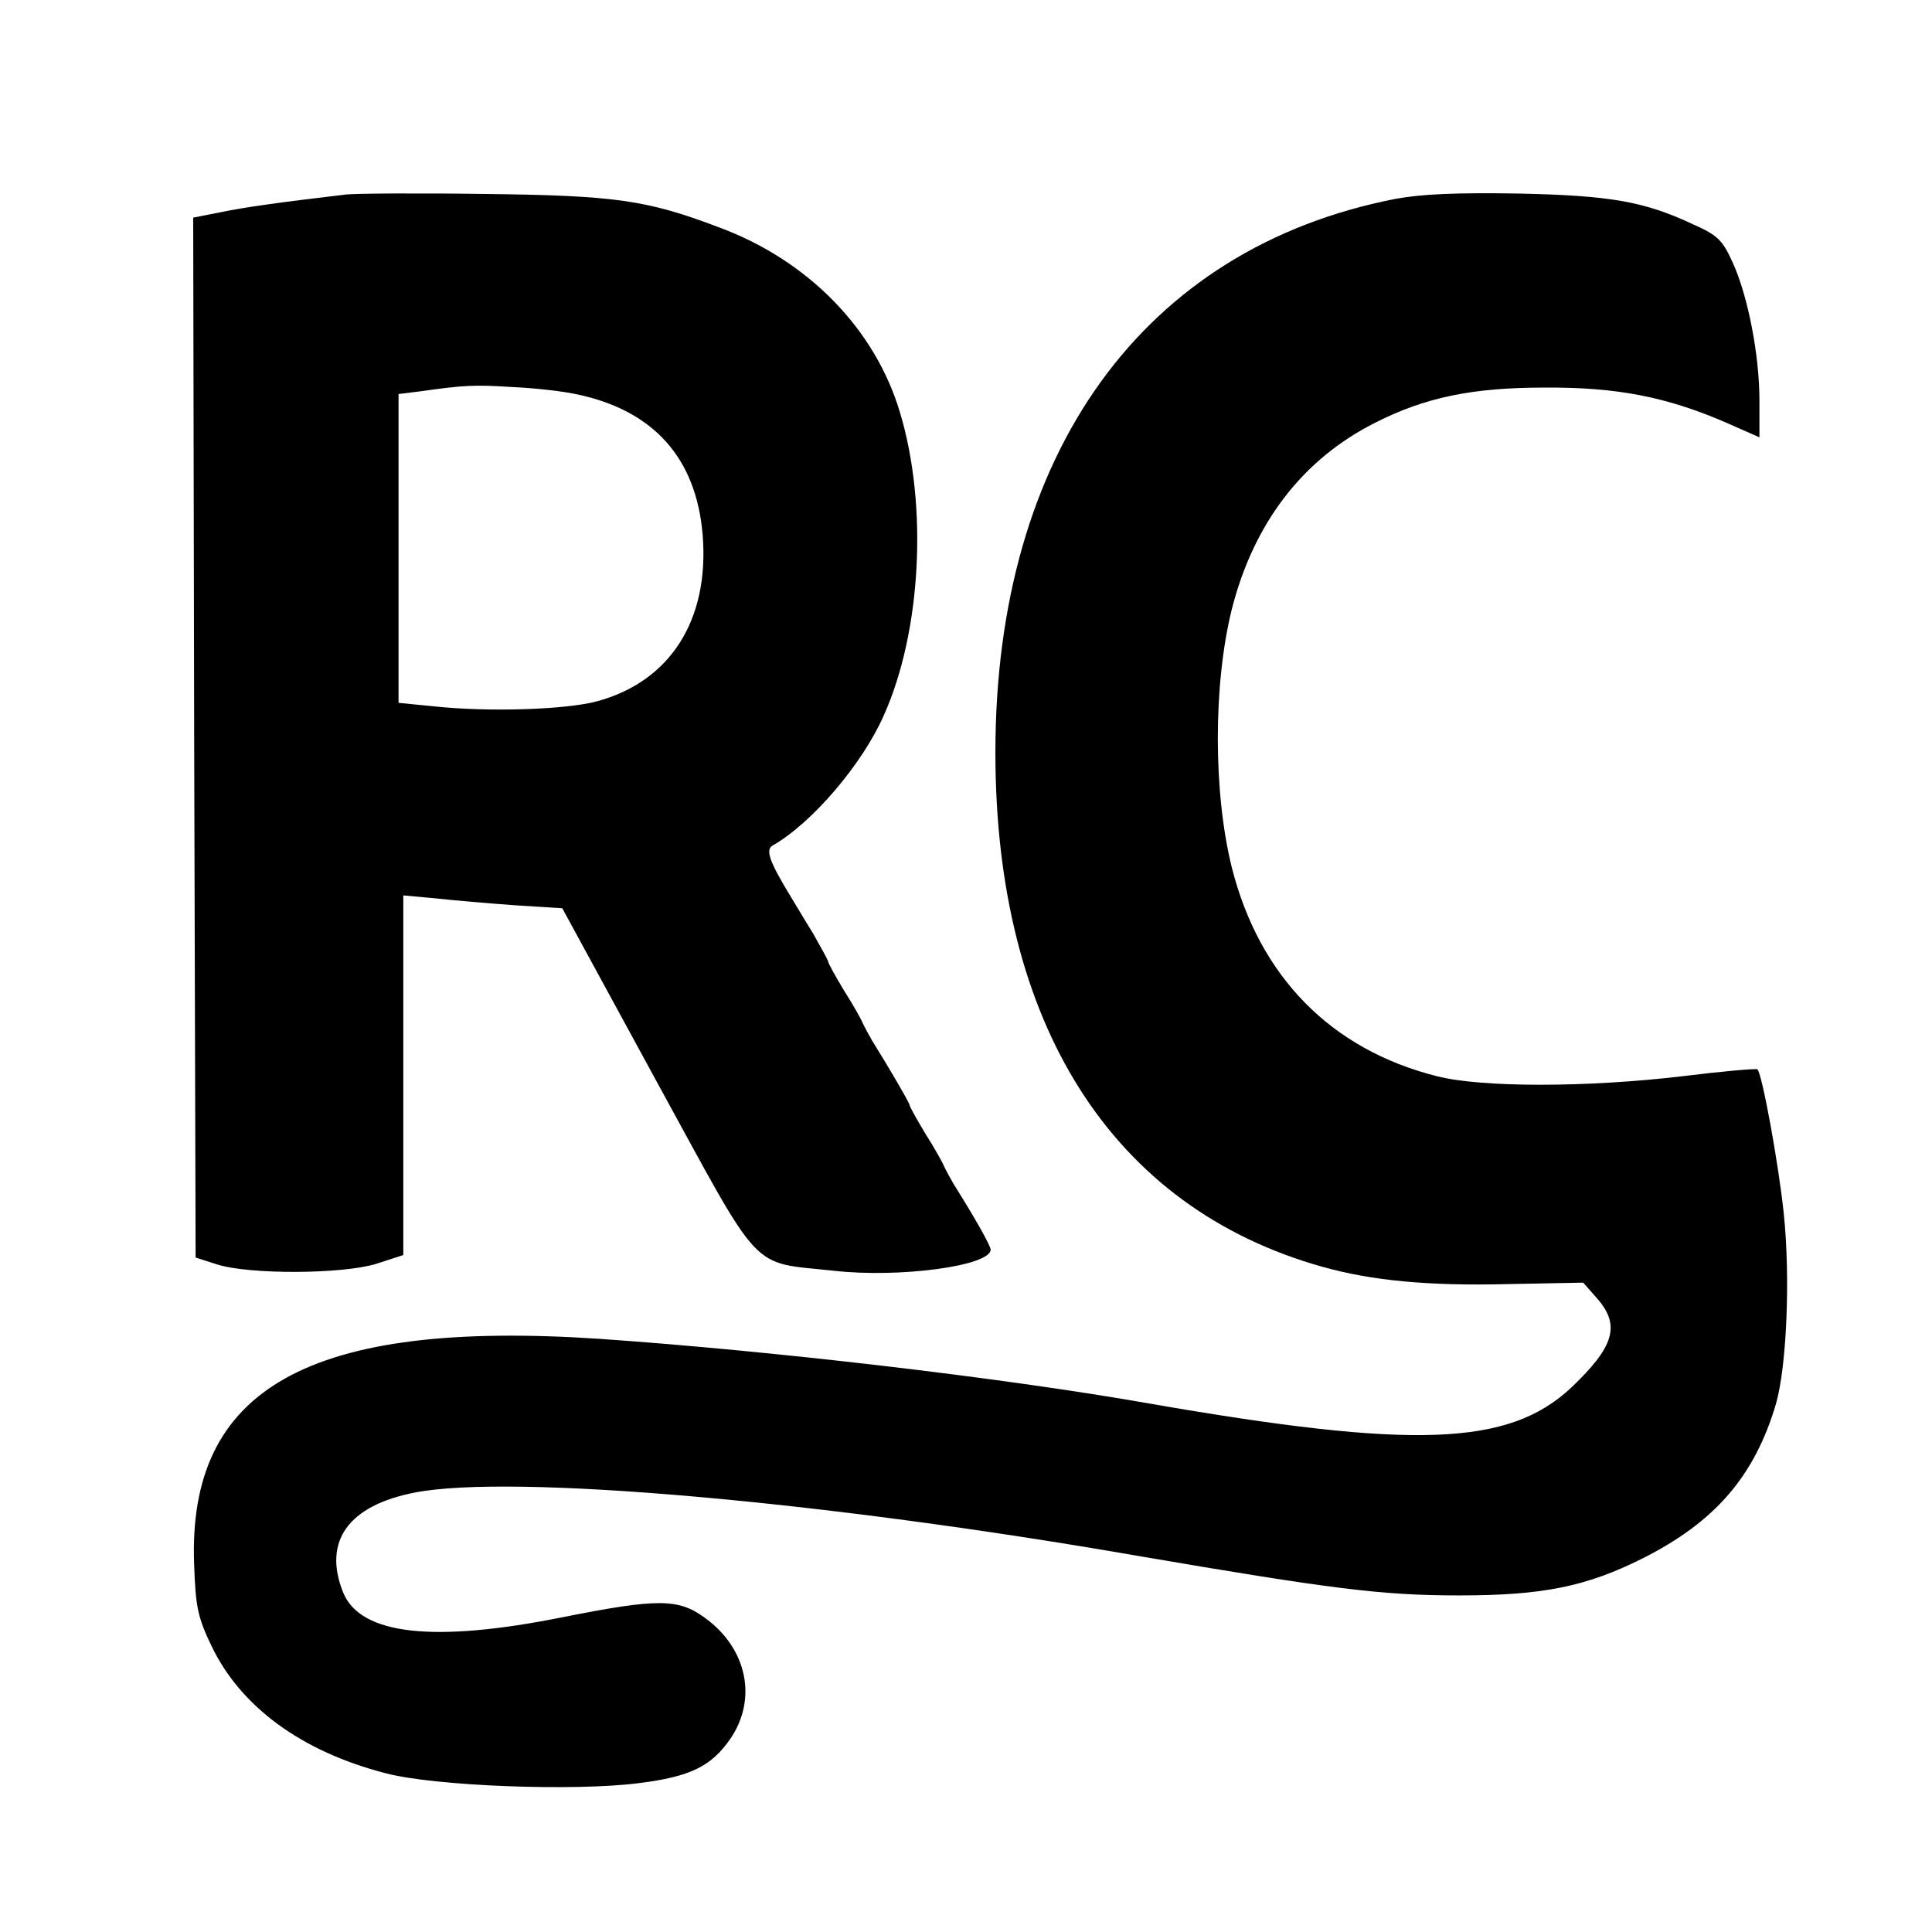
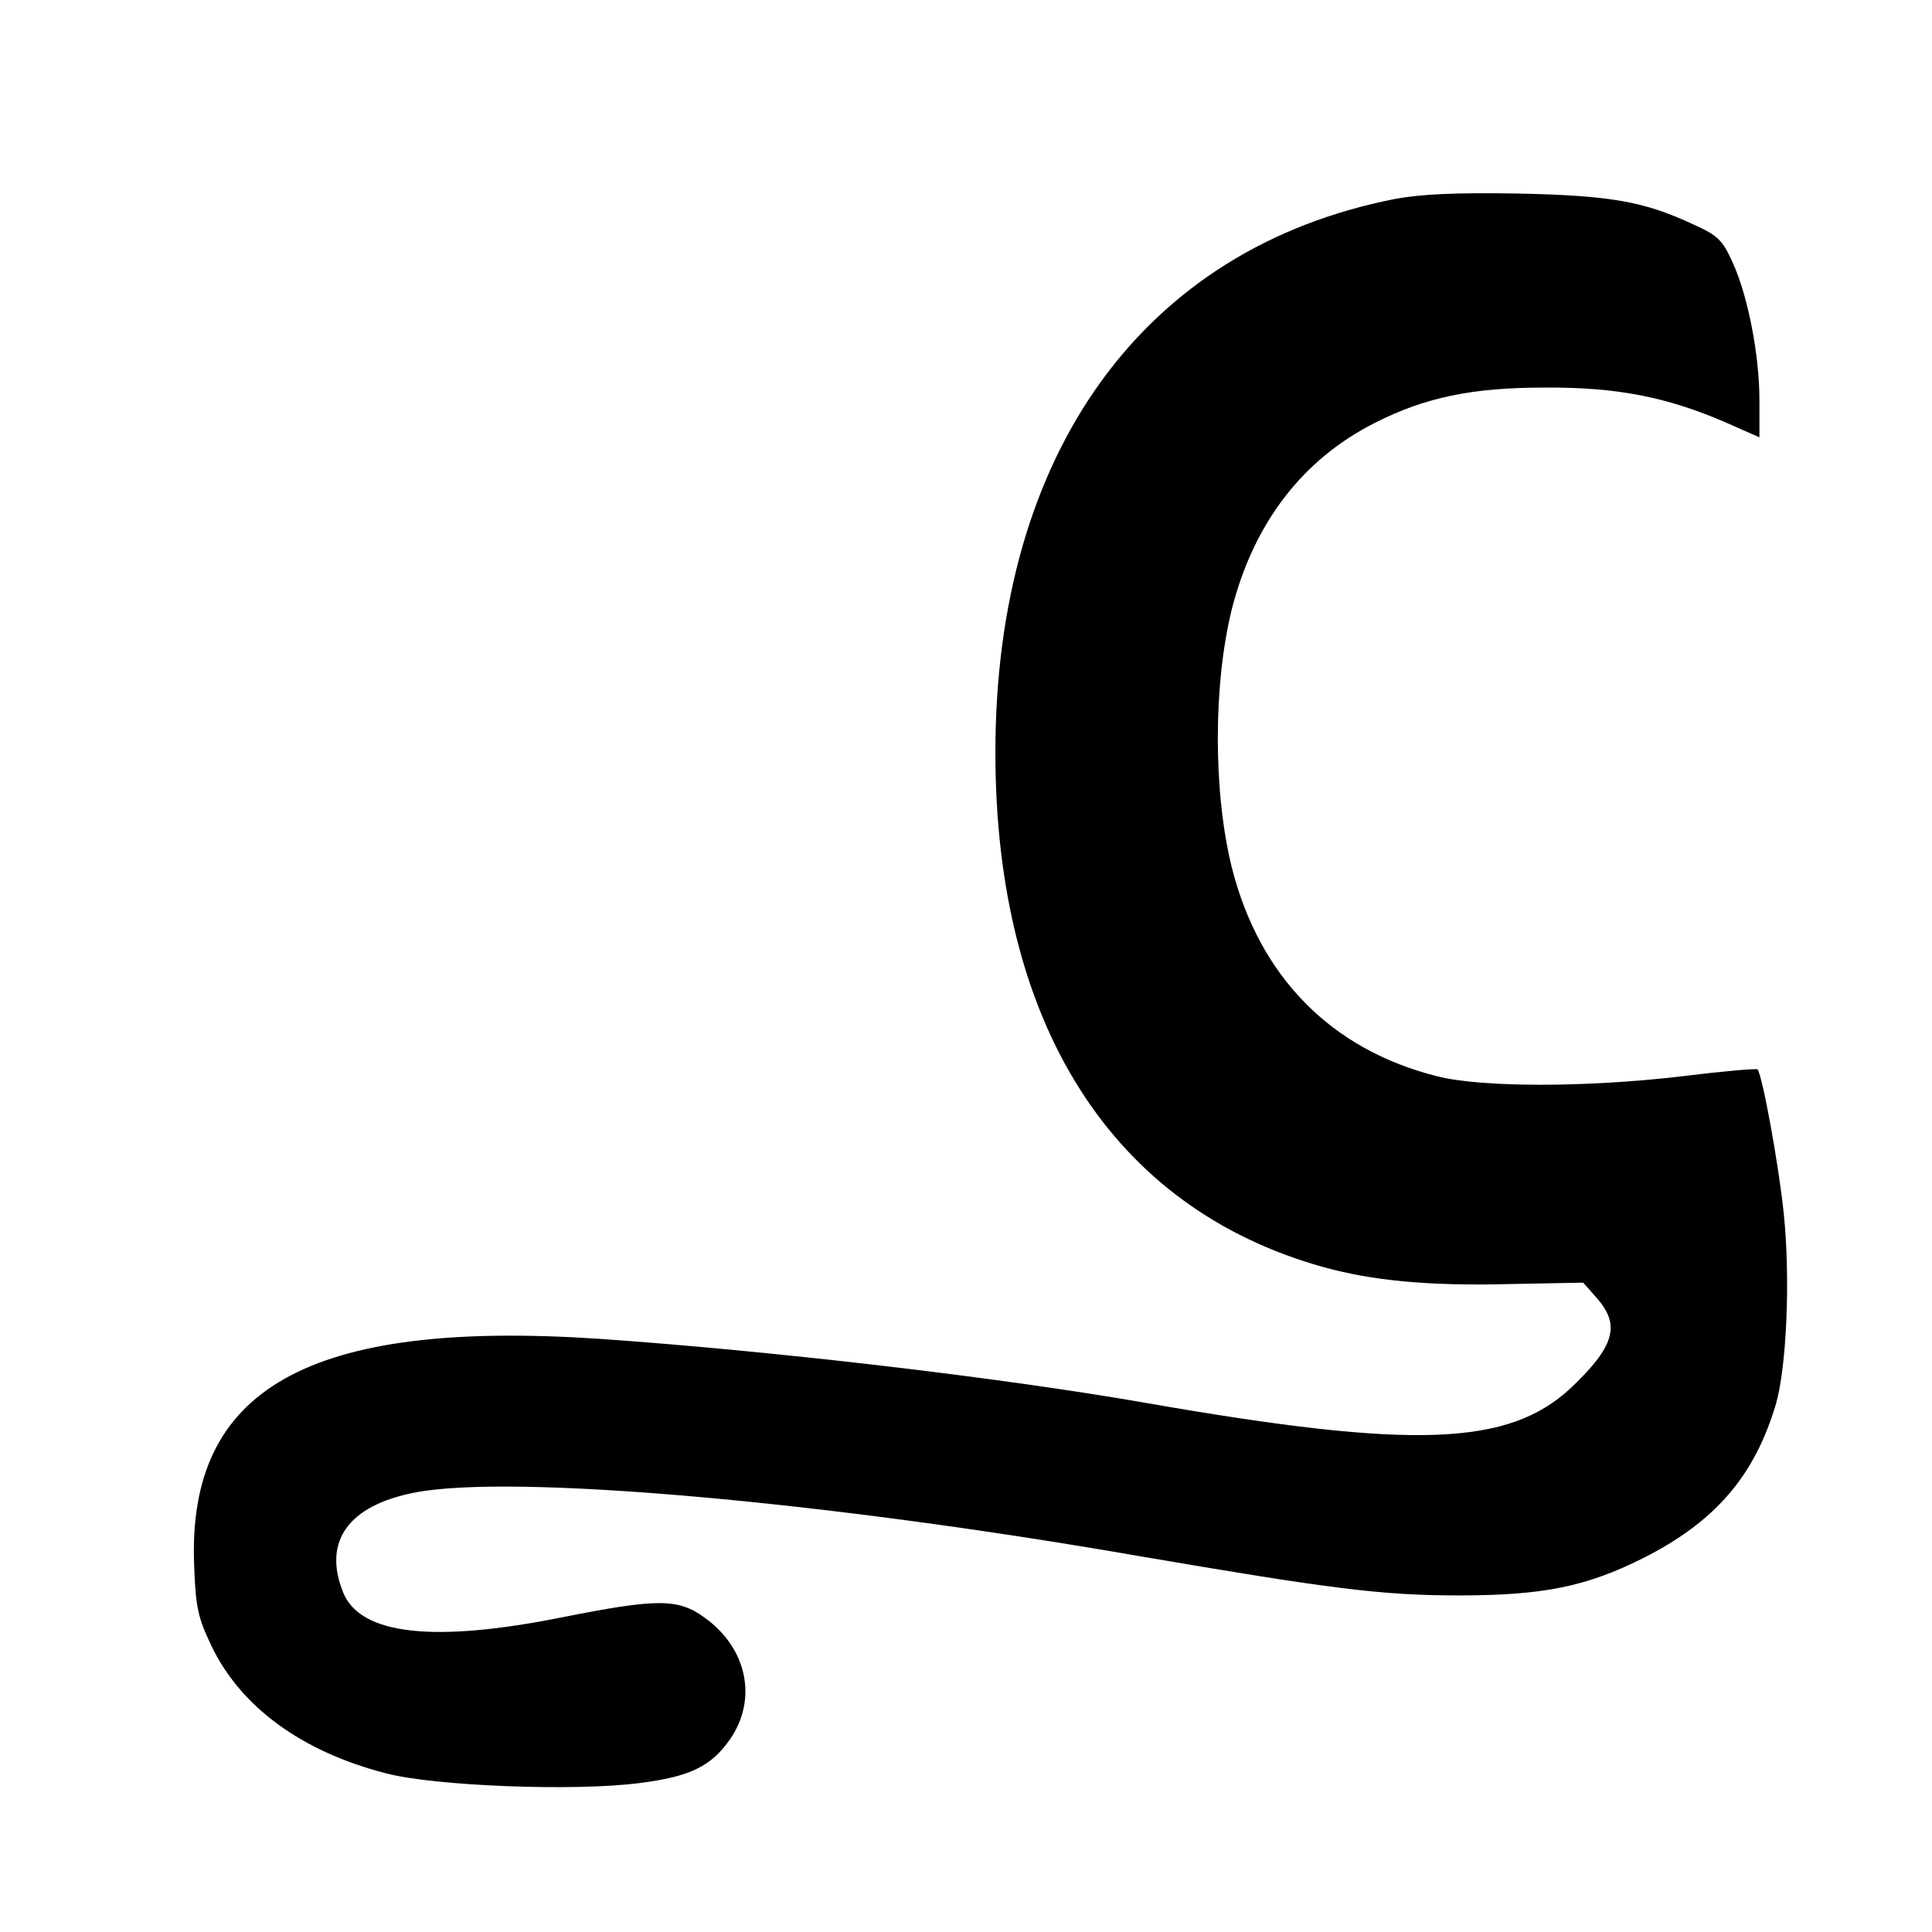
<svg xmlns="http://www.w3.org/2000/svg" width="28" height="28" viewBox="0 0 28 28" fill="none">
-   <path d="M5.015 2.819C4.046 2.933 3.541 3.004 3.195 3.076L2.8 3.154L2.814 10.686L2.835 18.225L3.146 18.325C3.617 18.474 4.959 18.467 5.451 18.317L5.845 18.189V15.583V12.977L6.316 13.02C6.572 13.049 7.084 13.092 7.464 13.12L8.149 13.163L9.506 15.655C11.07 18.51 10.848 18.282 12.087 18.417C13.042 18.524 14.357 18.346 14.357 18.11C14.357 18.053 14.122 17.639 13.817 17.154C13.776 17.082 13.713 16.968 13.686 16.911C13.665 16.854 13.54 16.633 13.409 16.426C13.284 16.219 13.181 16.033 13.181 16.012C13.181 15.983 12.89 15.483 12.641 15.084C12.599 15.012 12.537 14.898 12.509 14.841C12.489 14.784 12.364 14.562 12.232 14.355C12.108 14.148 12.004 13.963 12.004 13.941C12.004 13.92 11.9 13.734 11.783 13.527C11.658 13.327 11.52 13.092 11.471 13.013C11.153 12.492 11.091 12.321 11.194 12.256C11.762 11.935 12.495 11.079 12.807 10.372C13.354 9.158 13.45 7.323 13.042 5.974C12.682 4.768 11.713 3.775 10.426 3.297C9.374 2.897 8.918 2.833 7.021 2.811C6.053 2.797 5.146 2.804 5.015 2.819ZM8.371 5.717C9.478 5.953 10.094 6.645 10.184 7.759C10.281 8.987 9.713 9.879 8.648 10.165C8.191 10.286 7.077 10.322 6.281 10.236L5.776 10.186V7.952V5.71L6.073 5.674C6.731 5.581 6.869 5.574 7.437 5.61C7.762 5.624 8.184 5.674 8.371 5.717Z" fill="black" />
  <path d="M20.219 2.883C16.572 3.597 14.426 6.56 14.426 10.907C14.426 14.841 16.115 17.504 19.167 18.36C19.88 18.56 20.703 18.639 21.852 18.61L22.945 18.589L23.153 18.825C23.485 19.21 23.395 19.517 22.772 20.11C21.866 20.959 20.495 21.009 16.641 20.338C14.489 19.96 11.153 19.574 8.682 19.403C4.482 19.124 2.71 20.117 2.814 22.687C2.835 23.294 2.869 23.444 3.063 23.85C3.485 24.736 4.371 25.385 5.589 25.699C6.288 25.885 8.322 25.964 9.264 25.842C10.004 25.749 10.309 25.599 10.585 25.2C10.98 24.621 10.828 23.886 10.212 23.444C9.831 23.165 9.527 23.165 8.163 23.436C6.281 23.815 5.222 23.693 4.973 23.079C4.675 22.337 5.049 21.816 6.018 21.63C7.423 21.359 11.907 21.752 16.502 22.551C19.298 23.029 20.025 23.122 21.146 23.122C22.364 23.122 22.987 22.994 23.803 22.587C24.855 22.058 25.43 21.395 25.741 20.338C25.893 19.796 25.949 18.532 25.852 17.59C25.776 16.861 25.54 15.576 25.471 15.498C25.45 15.483 24.959 15.526 24.378 15.598C22.994 15.762 21.471 15.762 20.828 15.598C19.291 15.212 18.253 14.156 17.852 12.571C17.582 11.479 17.582 9.922 17.852 8.83C18.17 7.581 18.876 6.66 19.921 6.131C20.648 5.76 21.333 5.617 22.385 5.617C23.437 5.61 24.156 5.753 25.014 6.124L25.499 6.338V5.803C25.499 5.146 25.333 4.29 25.111 3.804C24.966 3.483 24.897 3.411 24.544 3.254C23.831 2.919 23.34 2.833 22.004 2.805C21.104 2.79 20.606 2.812 20.219 2.883Z" fill="black" />
</svg>